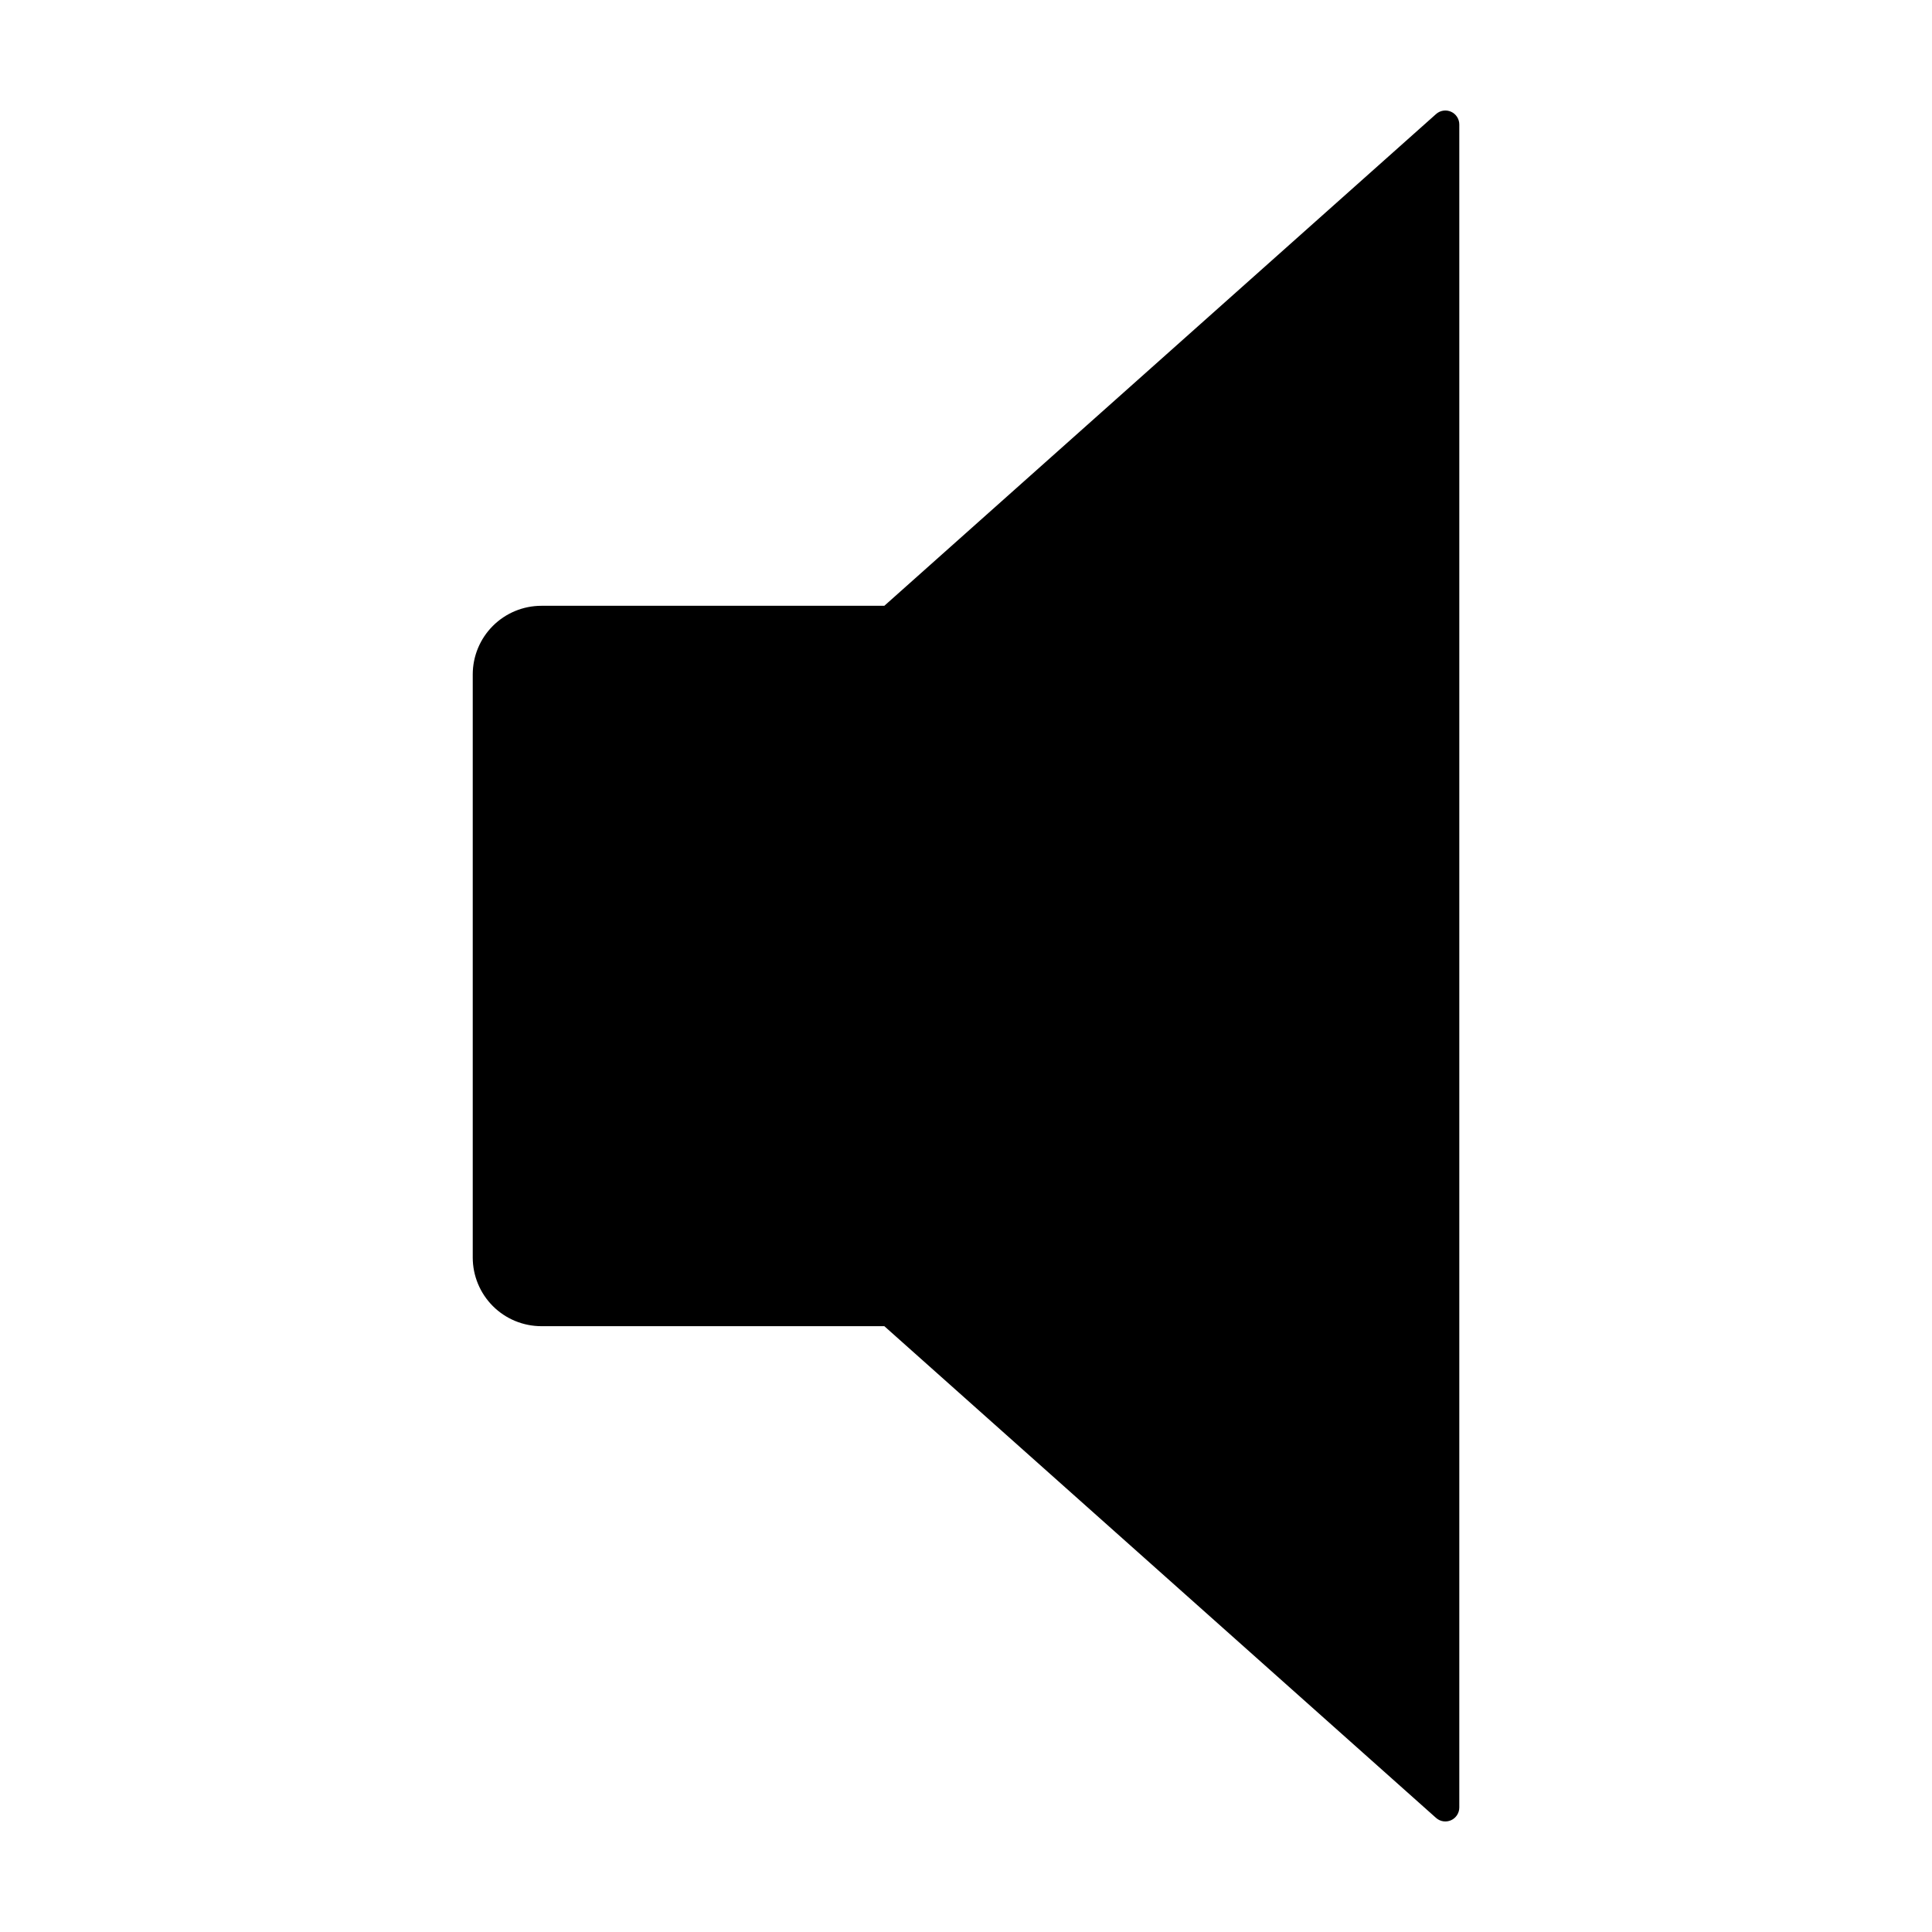
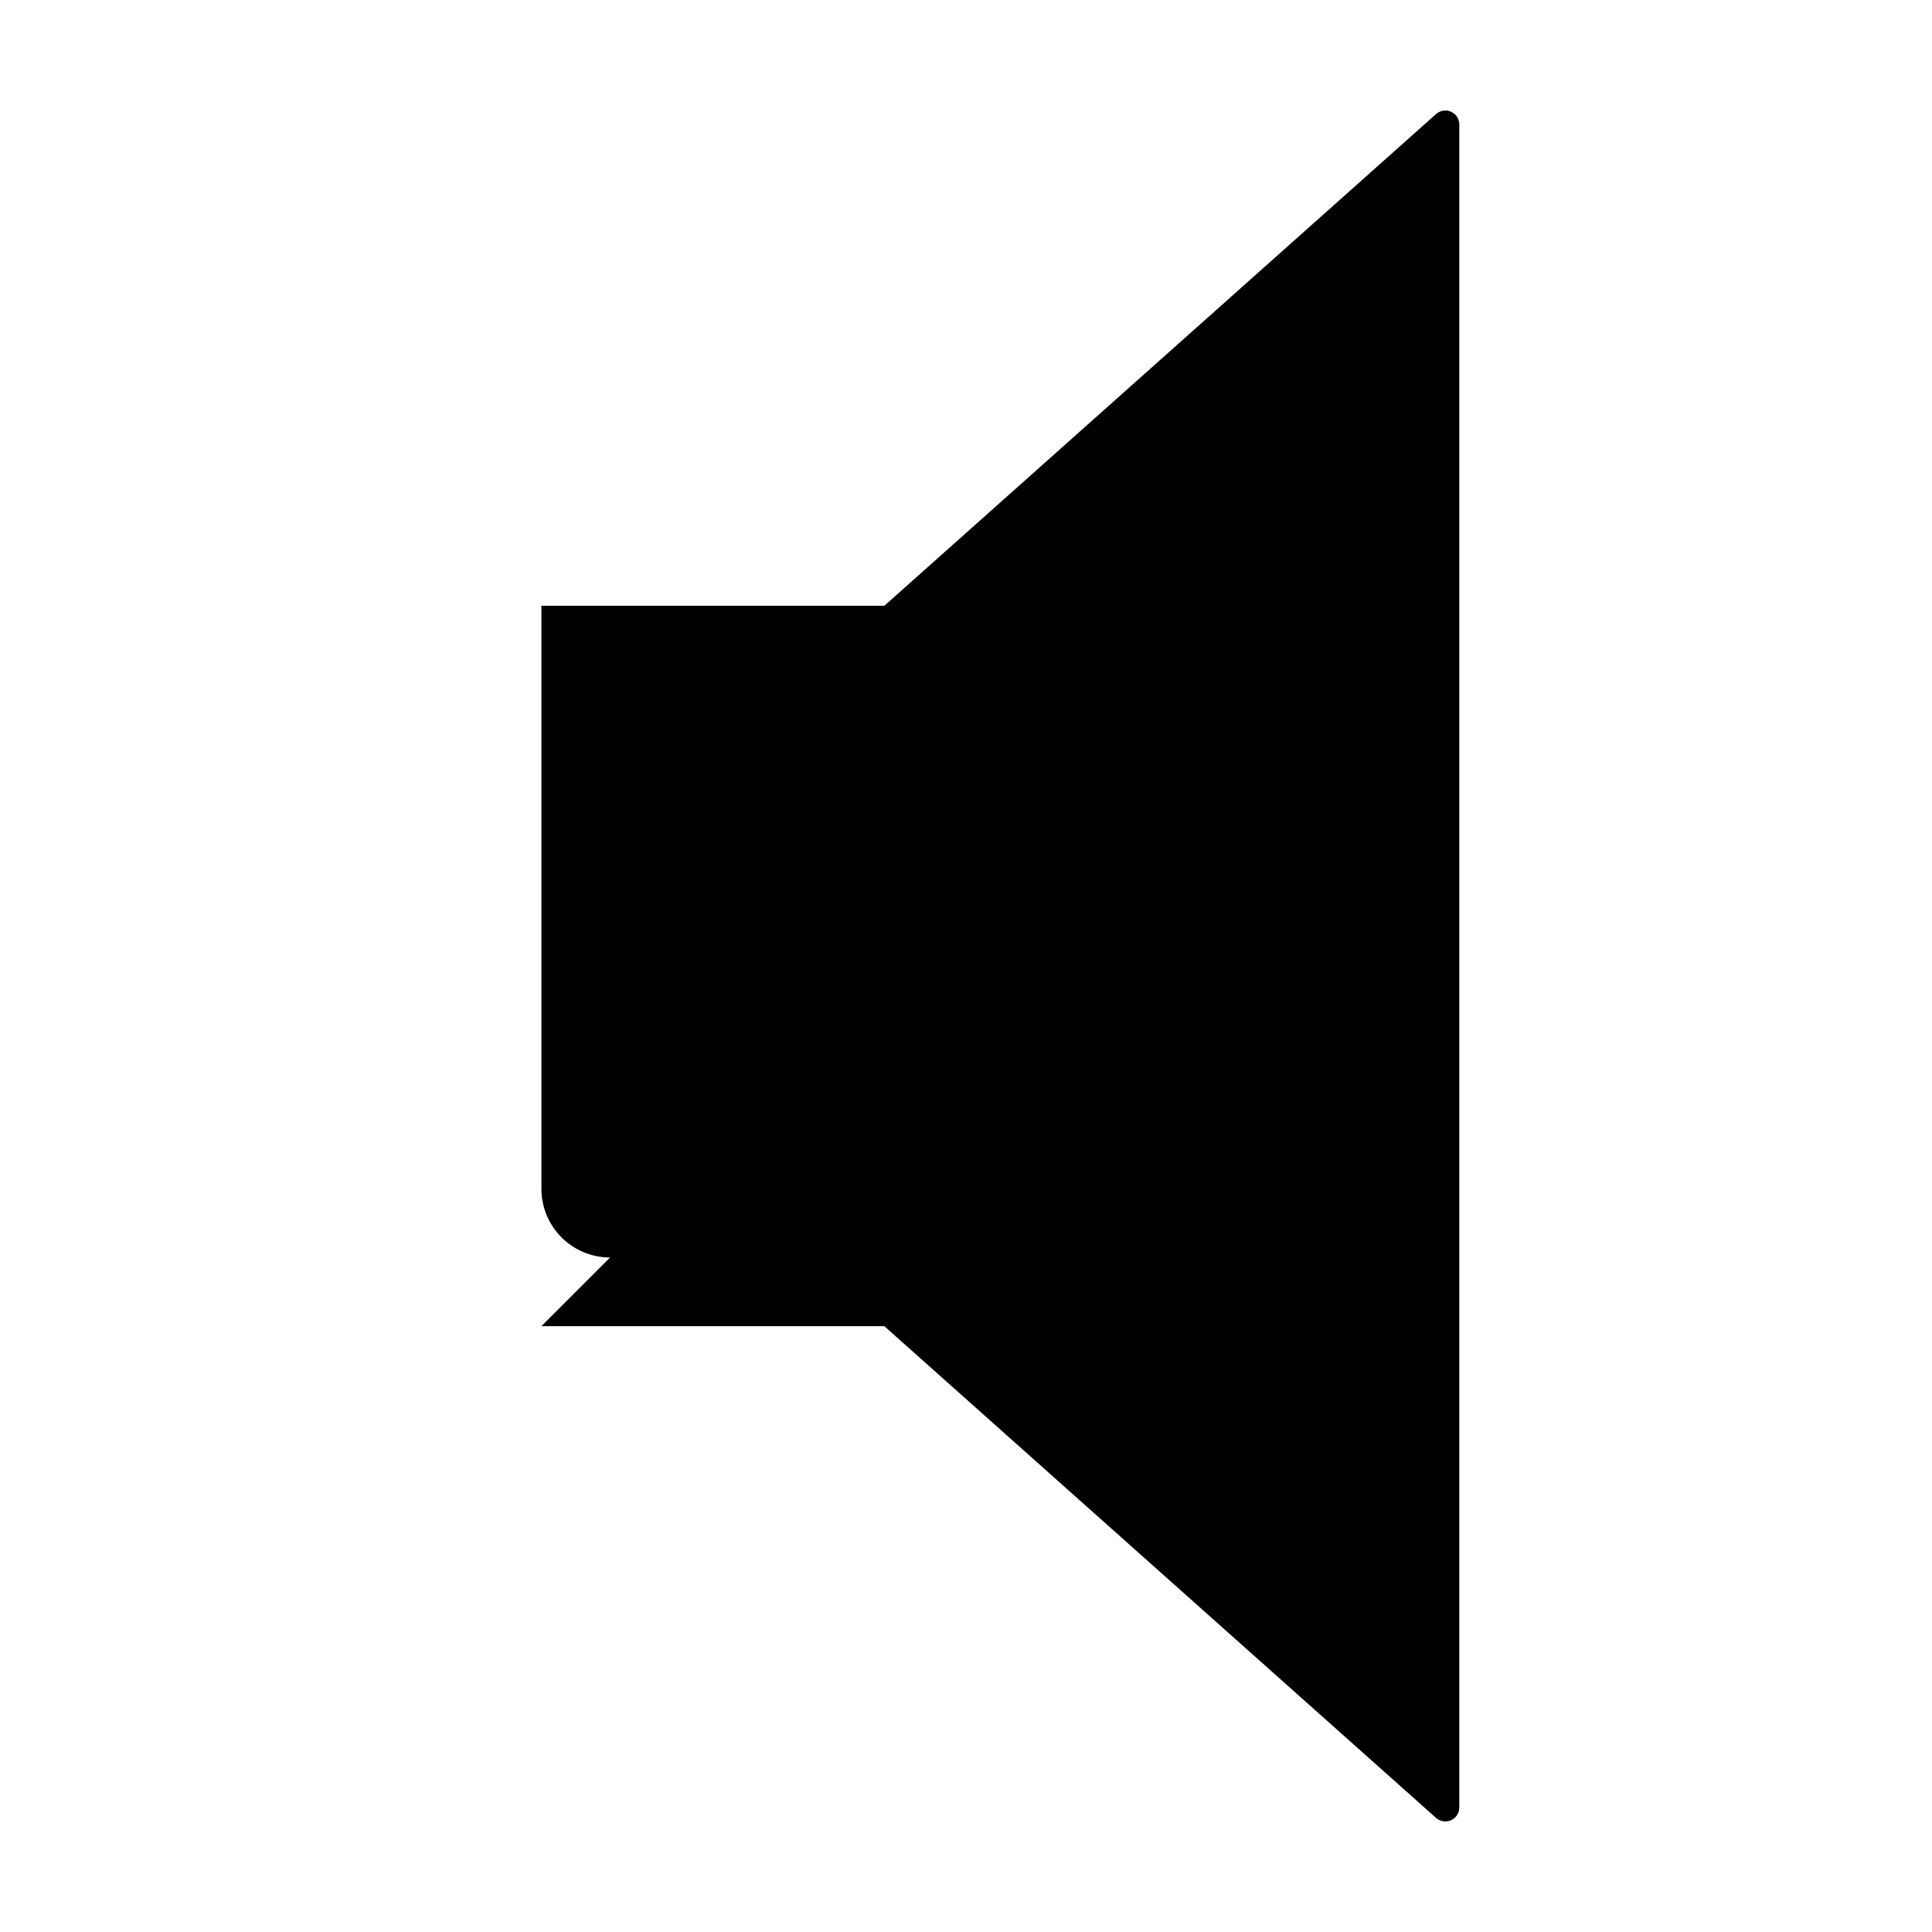
<svg xmlns="http://www.w3.org/2000/svg" fill="#000000" width="800px" height="800px" version="1.1" viewBox="144 144 512 512">
-   <path d="m287.48 495.45h90.875l146.22 130.32c1.086 0.969 2.641 1.207 3.969 0.613 1.328-0.598 2.184-1.918 2.184-3.371v-446.03c0-1.453-0.855-2.773-2.184-3.371-1.328-0.594-2.883-0.355-3.969 0.613l-146.22 130.32h-90.875c-4.828 0-9.457 1.918-12.871 5.332-3.41 3.41-5.328 8.039-5.328 12.867v154.51c0 4.828 1.918 9.457 5.328 12.871 3.414 3.414 8.043 5.328 12.871 5.328z" />
+   <path d="m287.48 495.45h90.875l146.22 130.32c1.086 0.969 2.641 1.207 3.969 0.613 1.328-0.598 2.184-1.918 2.184-3.371v-446.03c0-1.453-0.855-2.773-2.184-3.371-1.328-0.594-2.883-0.355-3.969 0.613l-146.22 130.32h-90.875v154.51c0 4.828 1.918 9.457 5.328 12.871 3.414 3.414 8.043 5.328 12.871 5.328z" />
</svg>